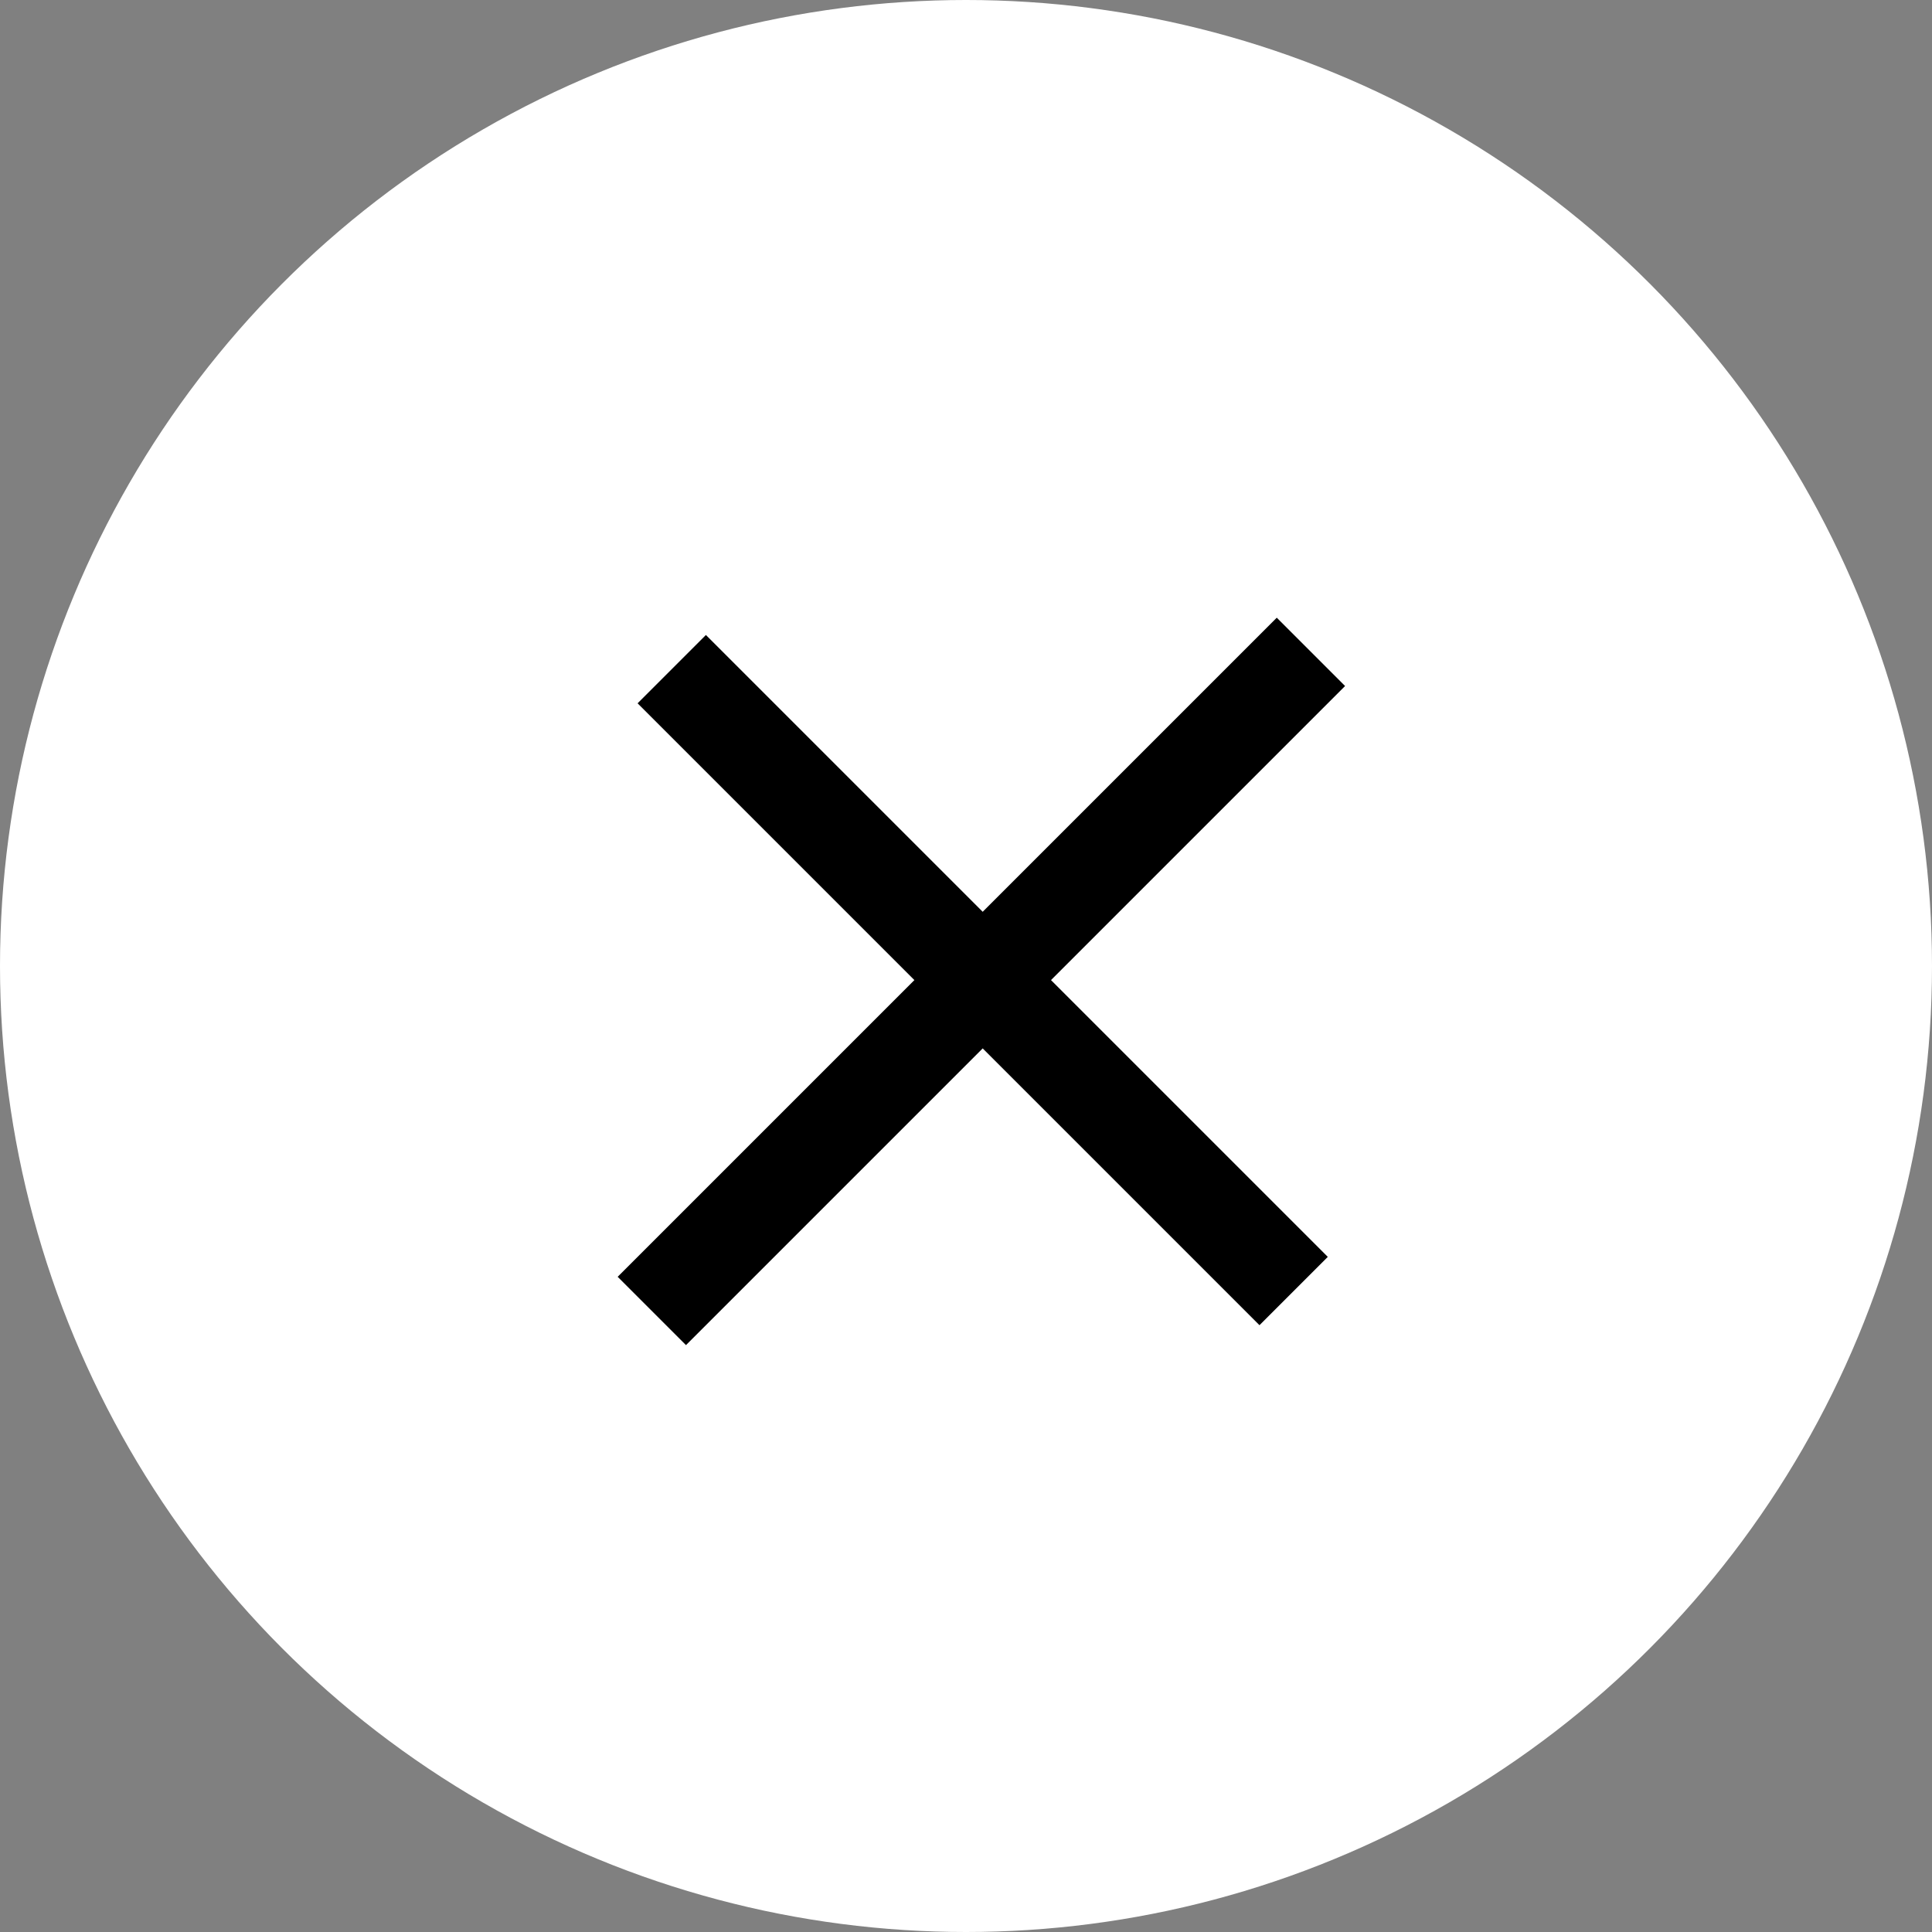
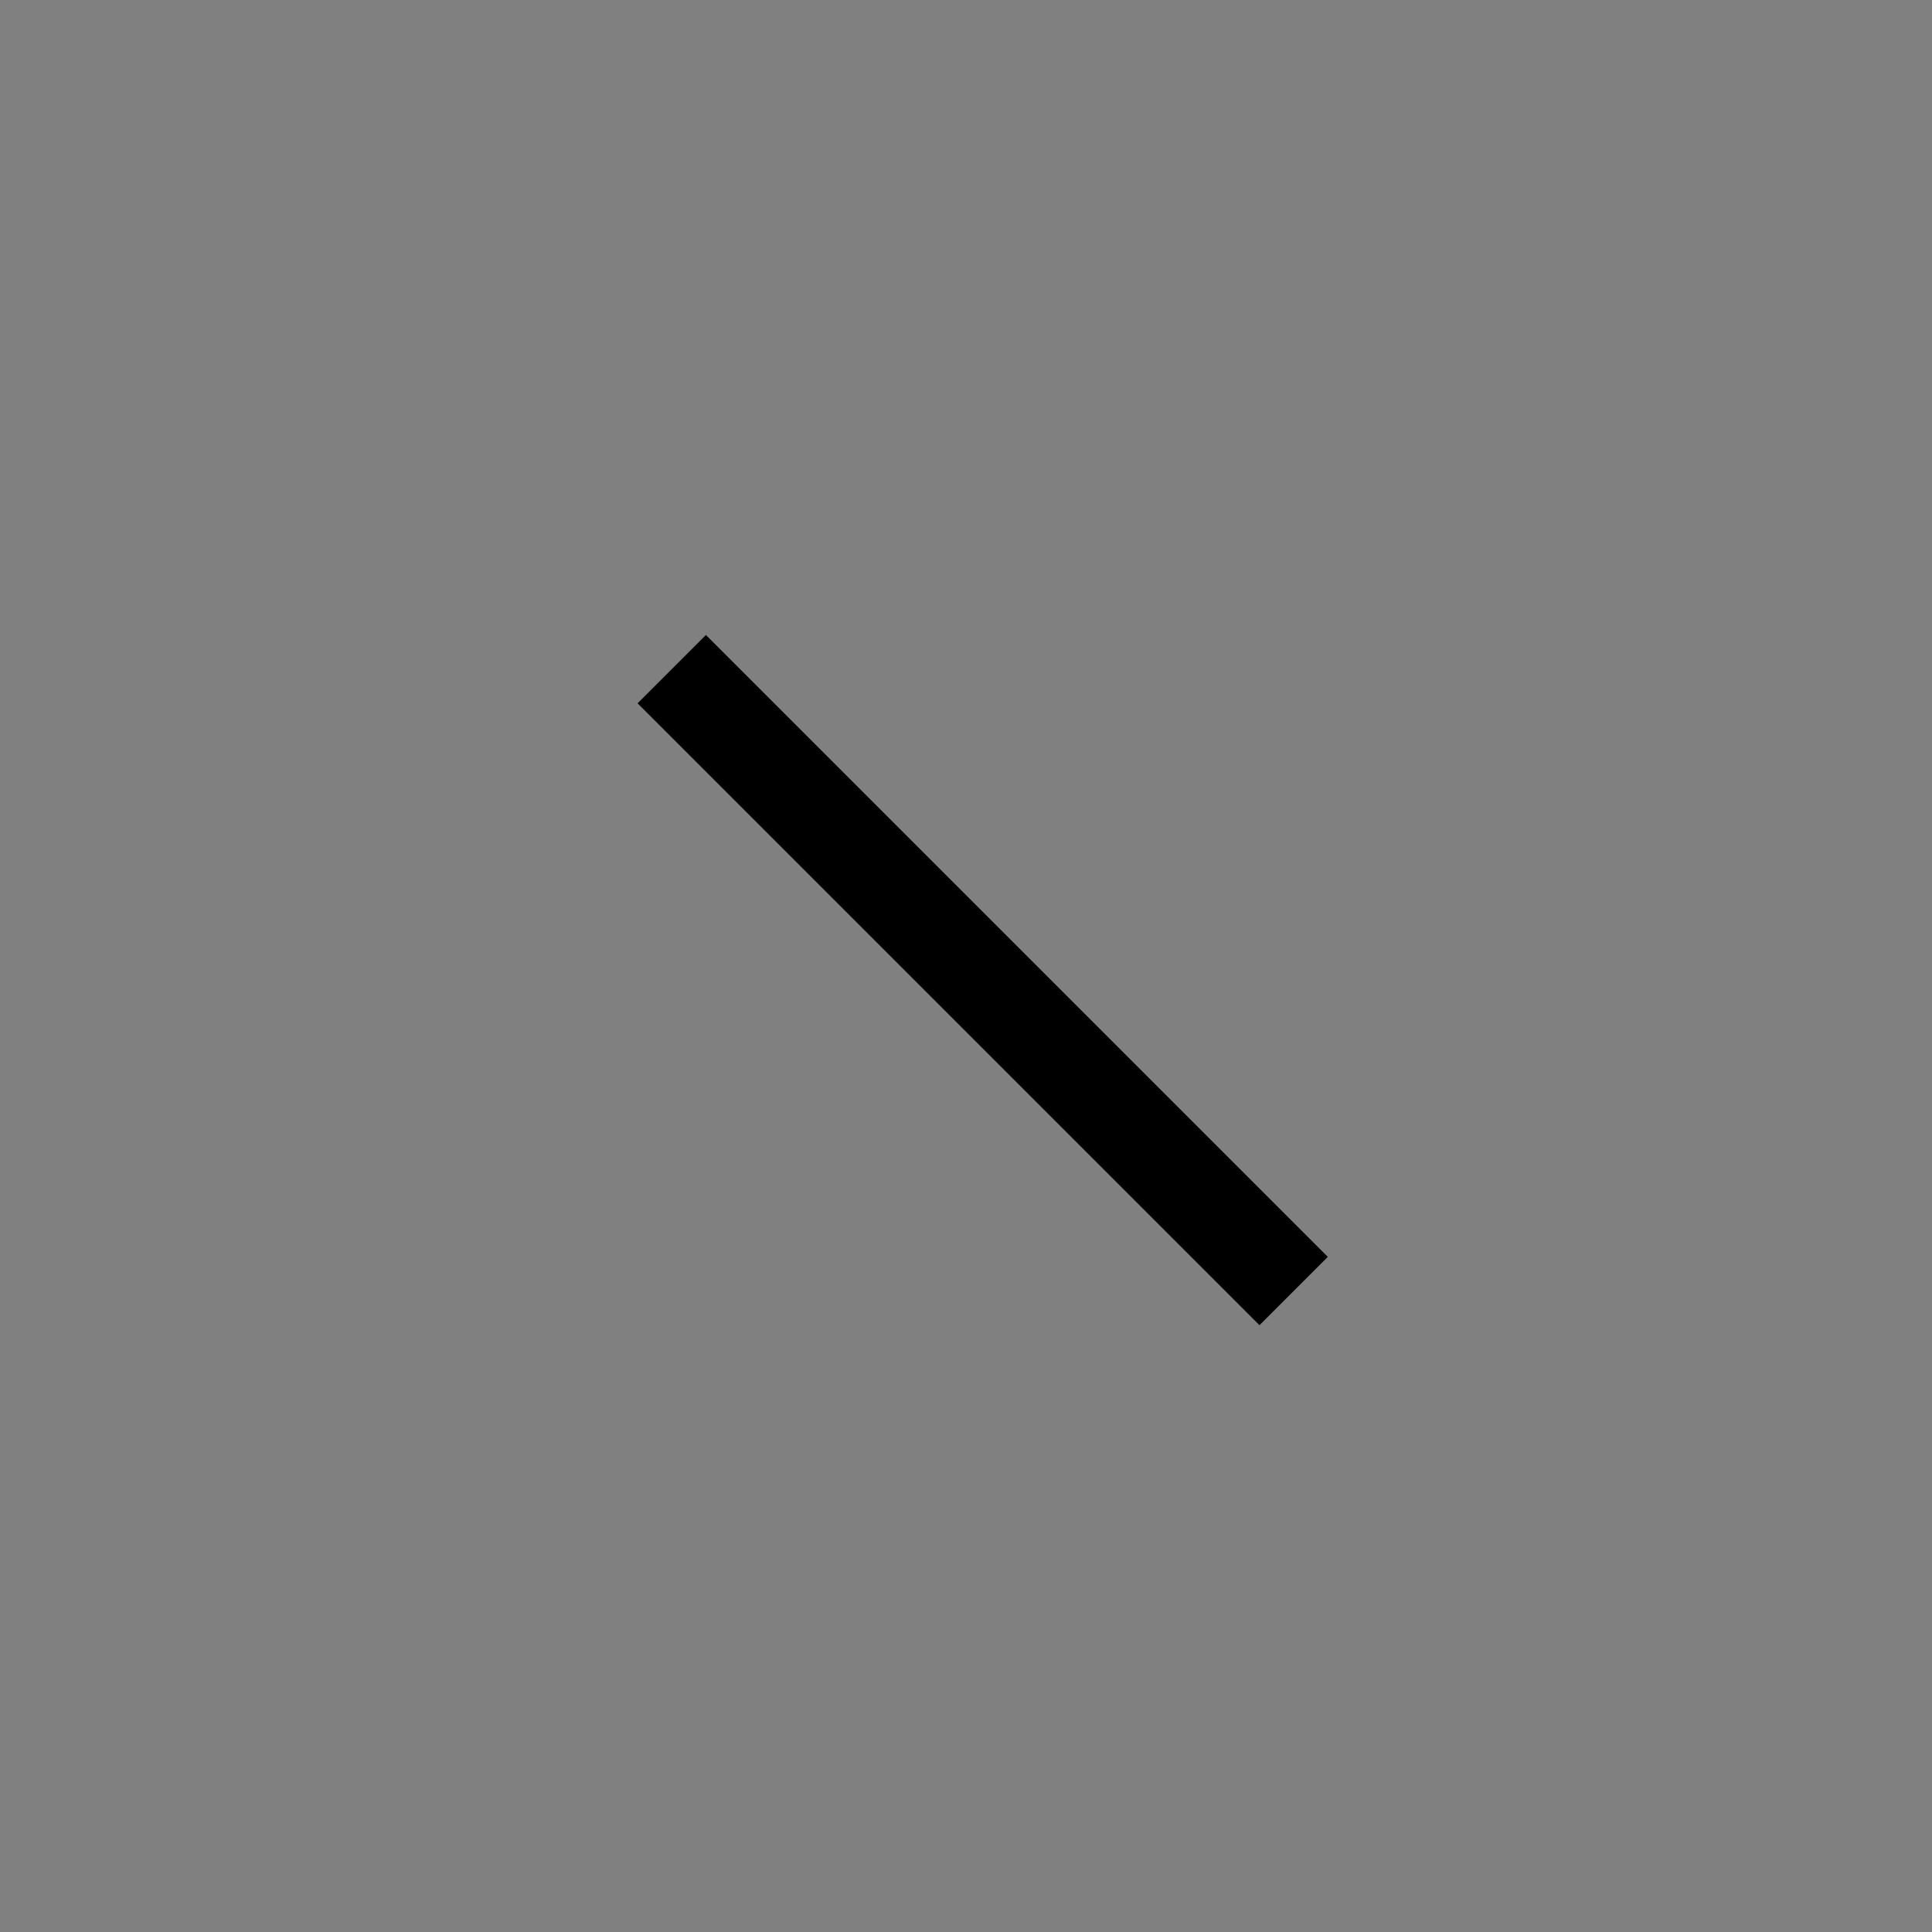
<svg xmlns="http://www.w3.org/2000/svg" width="60" height="60" viewBox="0 0 60 60">
  <rect x="0" y="0" width="60" height="60" fill="#808080" stroke="none" />
  <g id="botann_close" transform="translate(-1587.556 -85.555)">
-     <circle id="楕円形_1" data-name="楕円形 1" cx="30" cy="30" r="30" transform="translate(1587.556 85.555)" fill="#fff" />
    <g id="グループ_570502" data-name="グループ 570502">
      <line id="線_17" data-name="線 17" x2="19.313" y2="19.313" transform="translate(1608.418 106.336)" fill="none" stroke="#000" stroke-width="3" />
-       <line id="線_18" data-name="線 18" x2="20.469" y2="20.469" transform="translate(1628.268 105.799) rotate(90)" fill="none" stroke="#000" stroke-width="3" />
    </g>
  </g>
</svg>